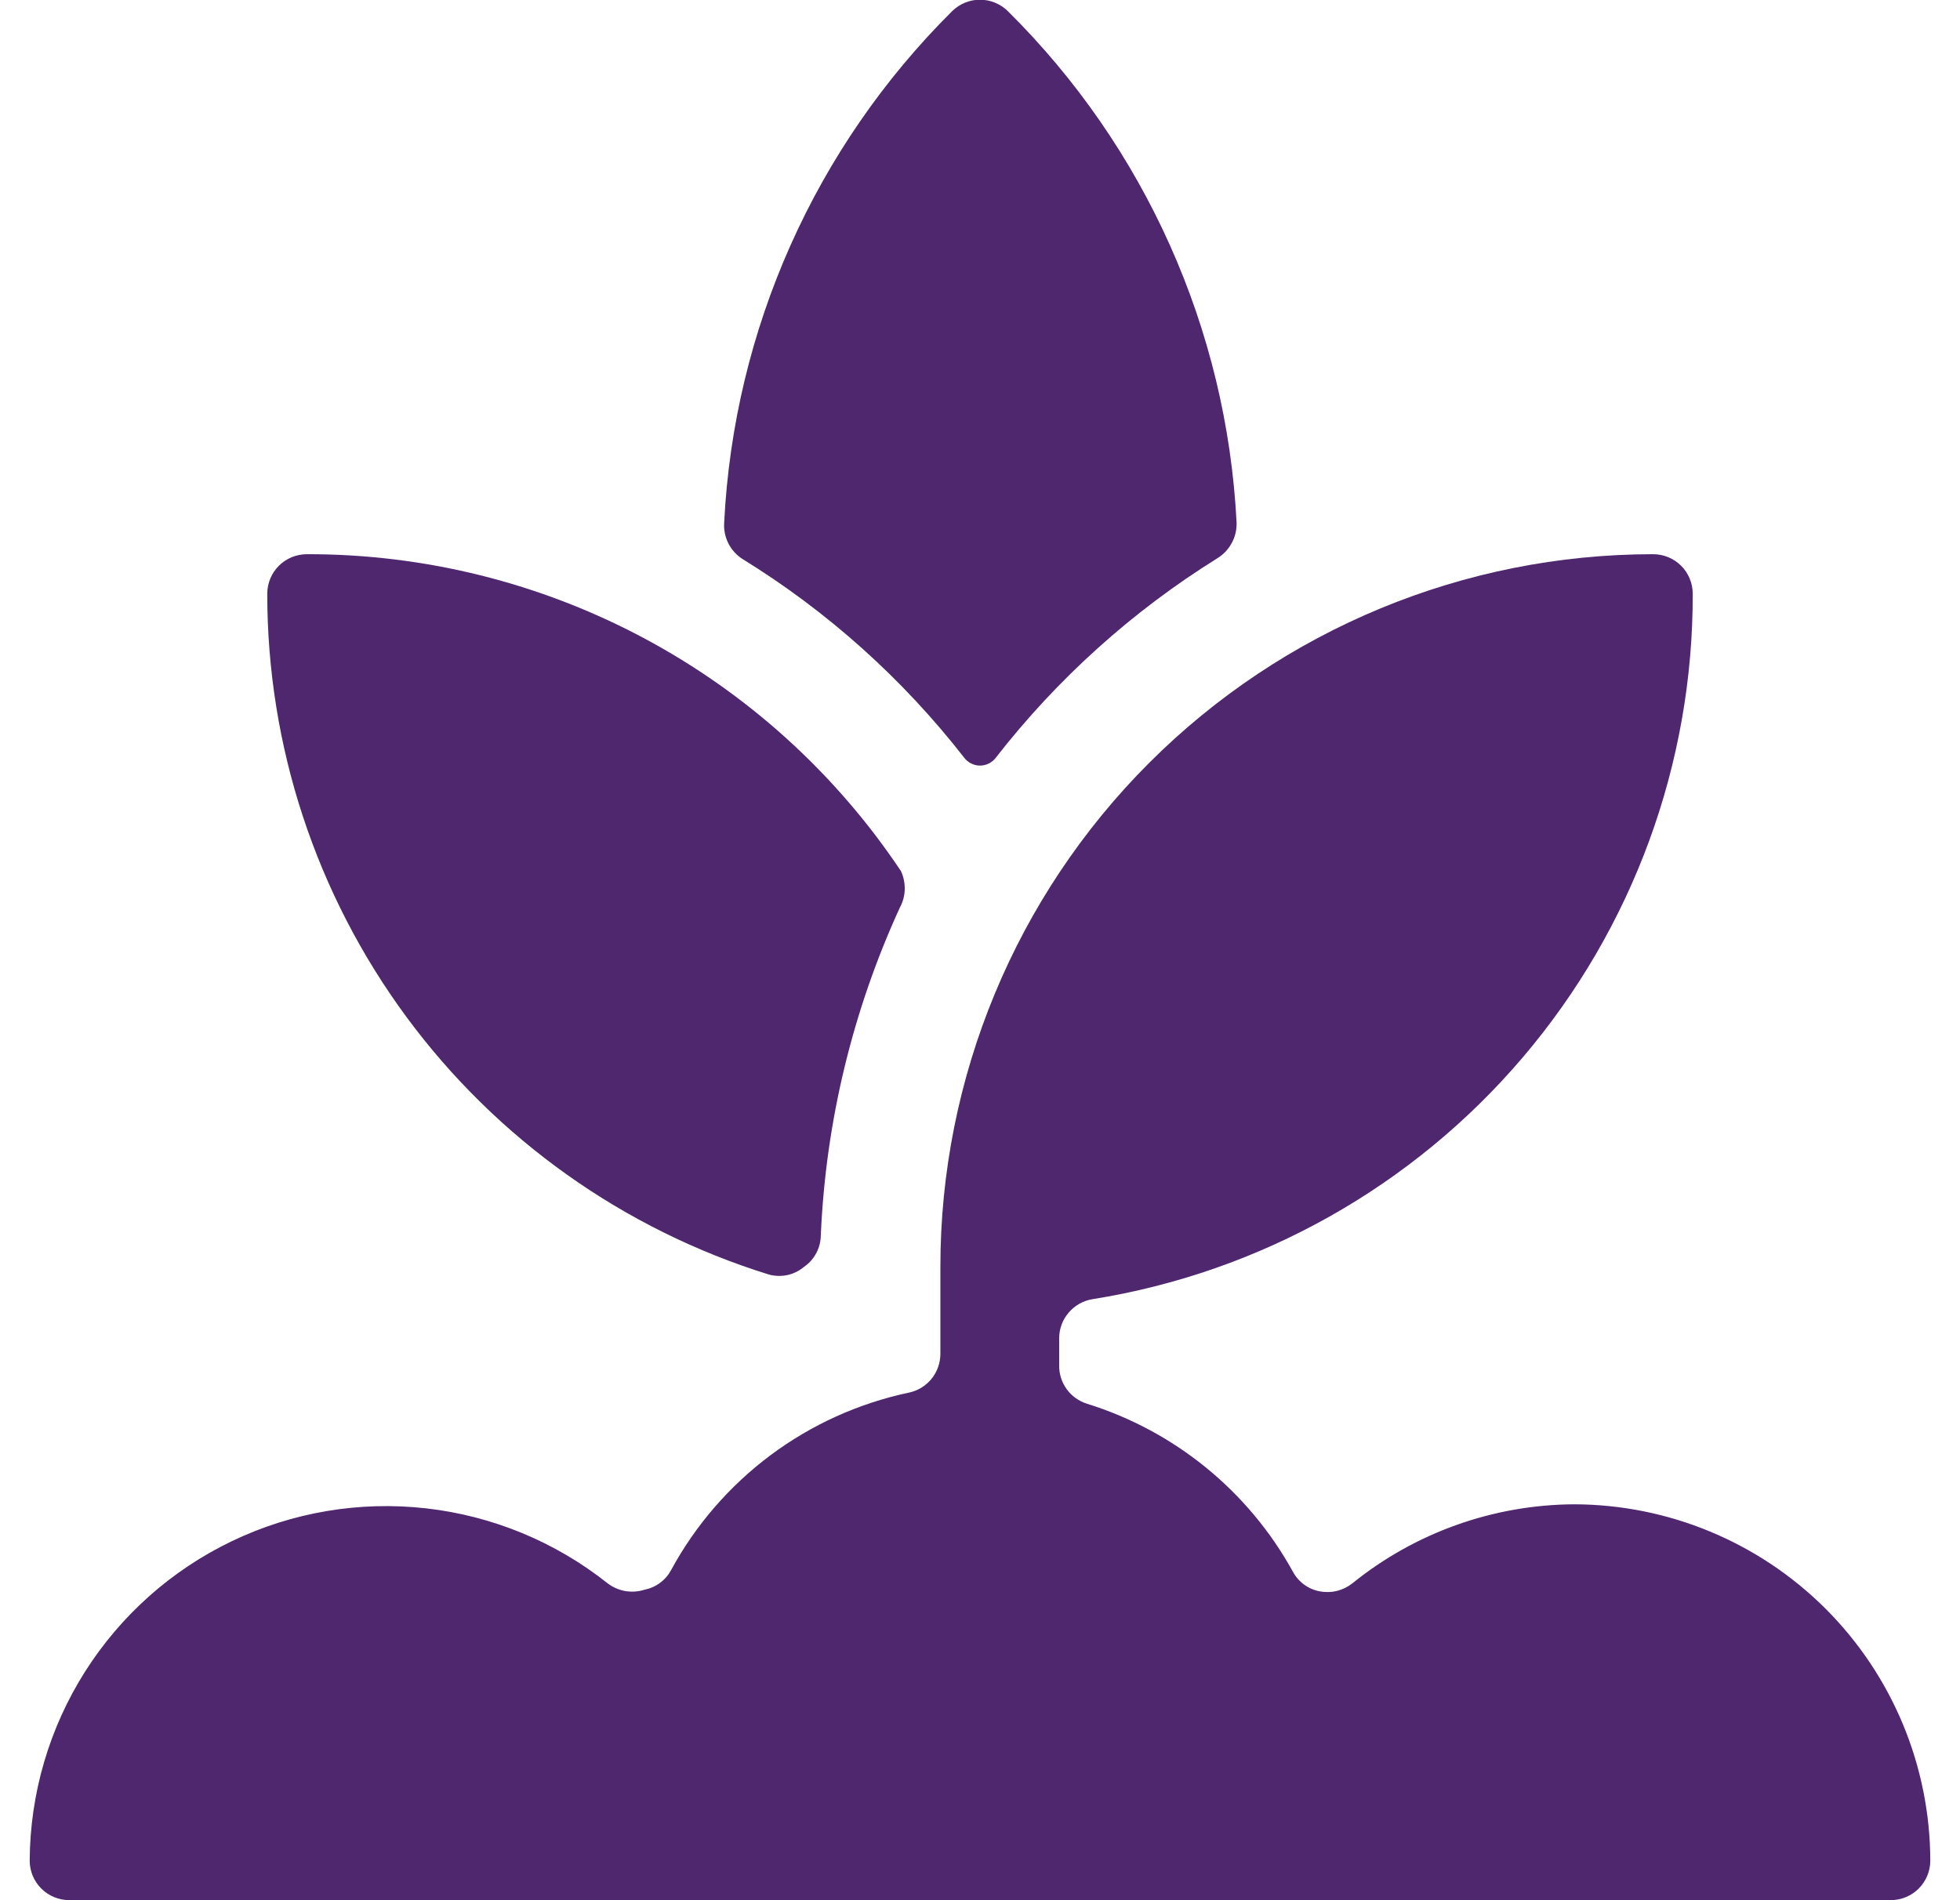
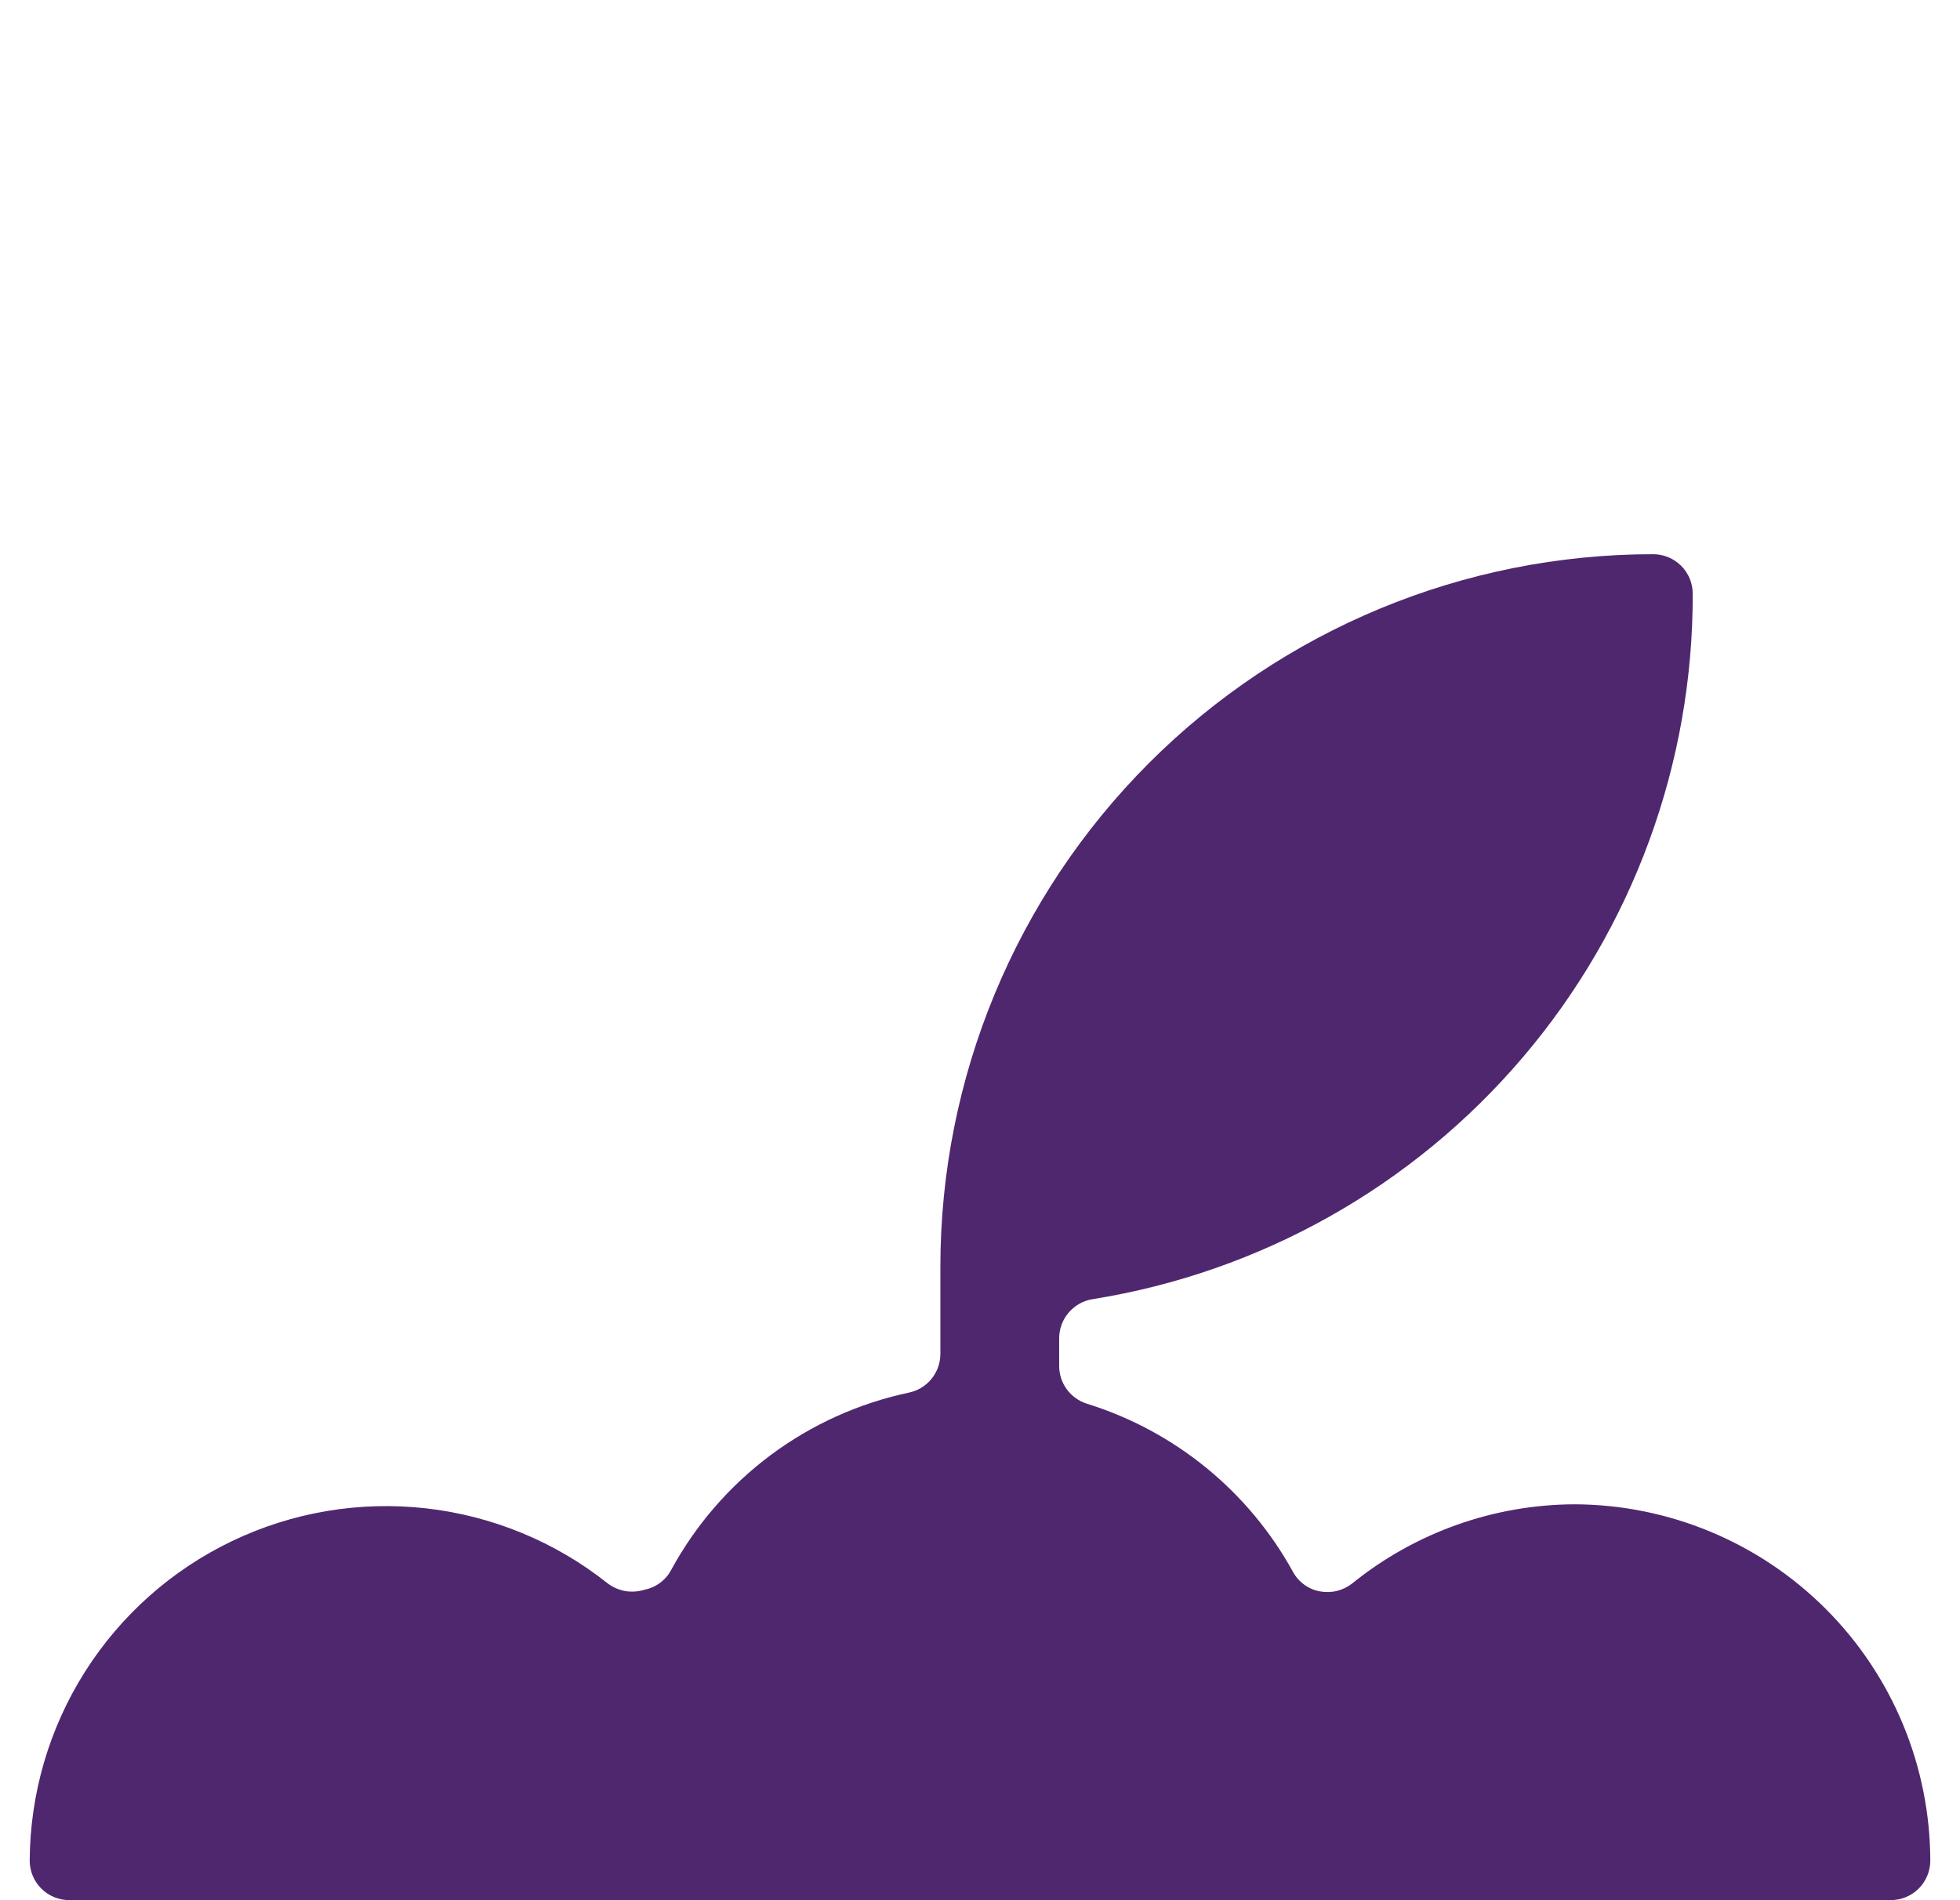
<svg xmlns="http://www.w3.org/2000/svg" width="33" height="32" viewBox="0 0 33 32" fill="none">
-   <path d="M12.953 21.466C13.055 21.492 13.161 21.494 13.263 21.471C13.365 21.448 13.46 21.4 13.54 21.332C13.626 21.273 13.696 21.193 13.745 21.1C13.794 21.007 13.819 20.904 13.82 20.799C13.903 18.89 14.356 17.016 15.153 15.279C15.204 15.185 15.231 15.081 15.233 14.974C15.235 14.868 15.213 14.762 15.167 14.666C14.068 13.022 12.581 11.675 10.836 10.744C9.091 9.814 7.144 9.329 5.167 9.333C4.99 9.333 4.82 9.403 4.695 9.528C4.57 9.653 4.5 9.822 4.5 9.999C4.499 12.563 5.32 15.059 6.841 17.123C8.362 19.186 10.504 20.708 12.953 21.466Z" fill="#4F276F" />
-   <path d="M12.5 9.413C13.934 10.297 15.198 11.43 16.233 12.759C16.264 12.801 16.305 12.834 16.351 12.857C16.397 12.881 16.448 12.893 16.5 12.893C16.552 12.893 16.603 12.881 16.649 12.857C16.695 12.834 16.736 12.801 16.767 12.759C17.803 11.428 19.067 10.29 20.5 9.399C20.601 9.336 20.684 9.247 20.74 9.142C20.797 9.037 20.824 8.919 20.82 8.799C20.655 5.548 19.28 2.476 16.967 0.186C16.842 0.064 16.674 -0.005 16.5 -0.005C16.326 -0.005 16.158 0.064 16.033 0.186C13.725 2.478 12.355 5.55 12.193 8.799C12.184 8.92 12.208 9.04 12.262 9.148C12.316 9.256 12.398 9.348 12.5 9.413Z" fill="#4F276F" />
  <path d="M26.5 25.333C25.14 25.341 23.824 25.811 22.767 26.666C22.69 26.726 22.602 26.769 22.508 26.792C22.413 26.815 22.315 26.817 22.22 26.799C22.124 26.781 22.034 26.742 21.956 26.684C21.877 26.626 21.813 26.552 21.767 26.466C21.02 25.111 19.777 24.098 18.3 23.639C18.164 23.596 18.045 23.511 17.961 23.396C17.877 23.281 17.832 23.142 17.833 22.999V22.533C17.834 22.375 17.891 22.223 17.994 22.104C18.096 21.984 18.238 21.904 18.393 21.879C21.217 21.428 23.787 19.983 25.64 17.805C27.493 15.627 28.507 12.859 28.5 9.999C28.5 9.822 28.43 9.653 28.305 9.528C28.18 9.403 28.01 9.333 27.833 9.333C24.651 9.333 21.599 10.597 19.348 12.847C17.098 15.098 15.833 18.15 15.833 21.333V22.799C15.833 22.953 15.78 23.102 15.683 23.221C15.586 23.34 15.451 23.422 15.3 23.453C14.457 23.632 13.663 23.991 12.972 24.507C12.282 25.023 11.711 25.682 11.3 26.439C11.254 26.525 11.19 26.6 11.111 26.657C11.033 26.715 10.942 26.754 10.847 26.773C10.743 26.805 10.634 26.812 10.527 26.794C10.42 26.775 10.32 26.731 10.233 26.666C9.352 25.965 8.291 25.527 7.172 25.401C6.053 25.275 4.921 25.466 3.906 25.953C2.891 26.439 2.033 27.202 1.43 28.154C0.828 29.105 0.506 30.207 0.5 31.333C0.5 31.509 0.57 31.679 0.695 31.804C0.82 31.929 0.99 31.999 1.167 31.999H31.833C32.01 31.999 32.18 31.929 32.305 31.804C32.43 31.679 32.5 31.509 32.5 31.333C32.496 29.742 31.863 28.218 30.739 27.094C29.614 25.969 28.09 25.336 26.5 25.333Z" fill="#4F276F" />
</svg>